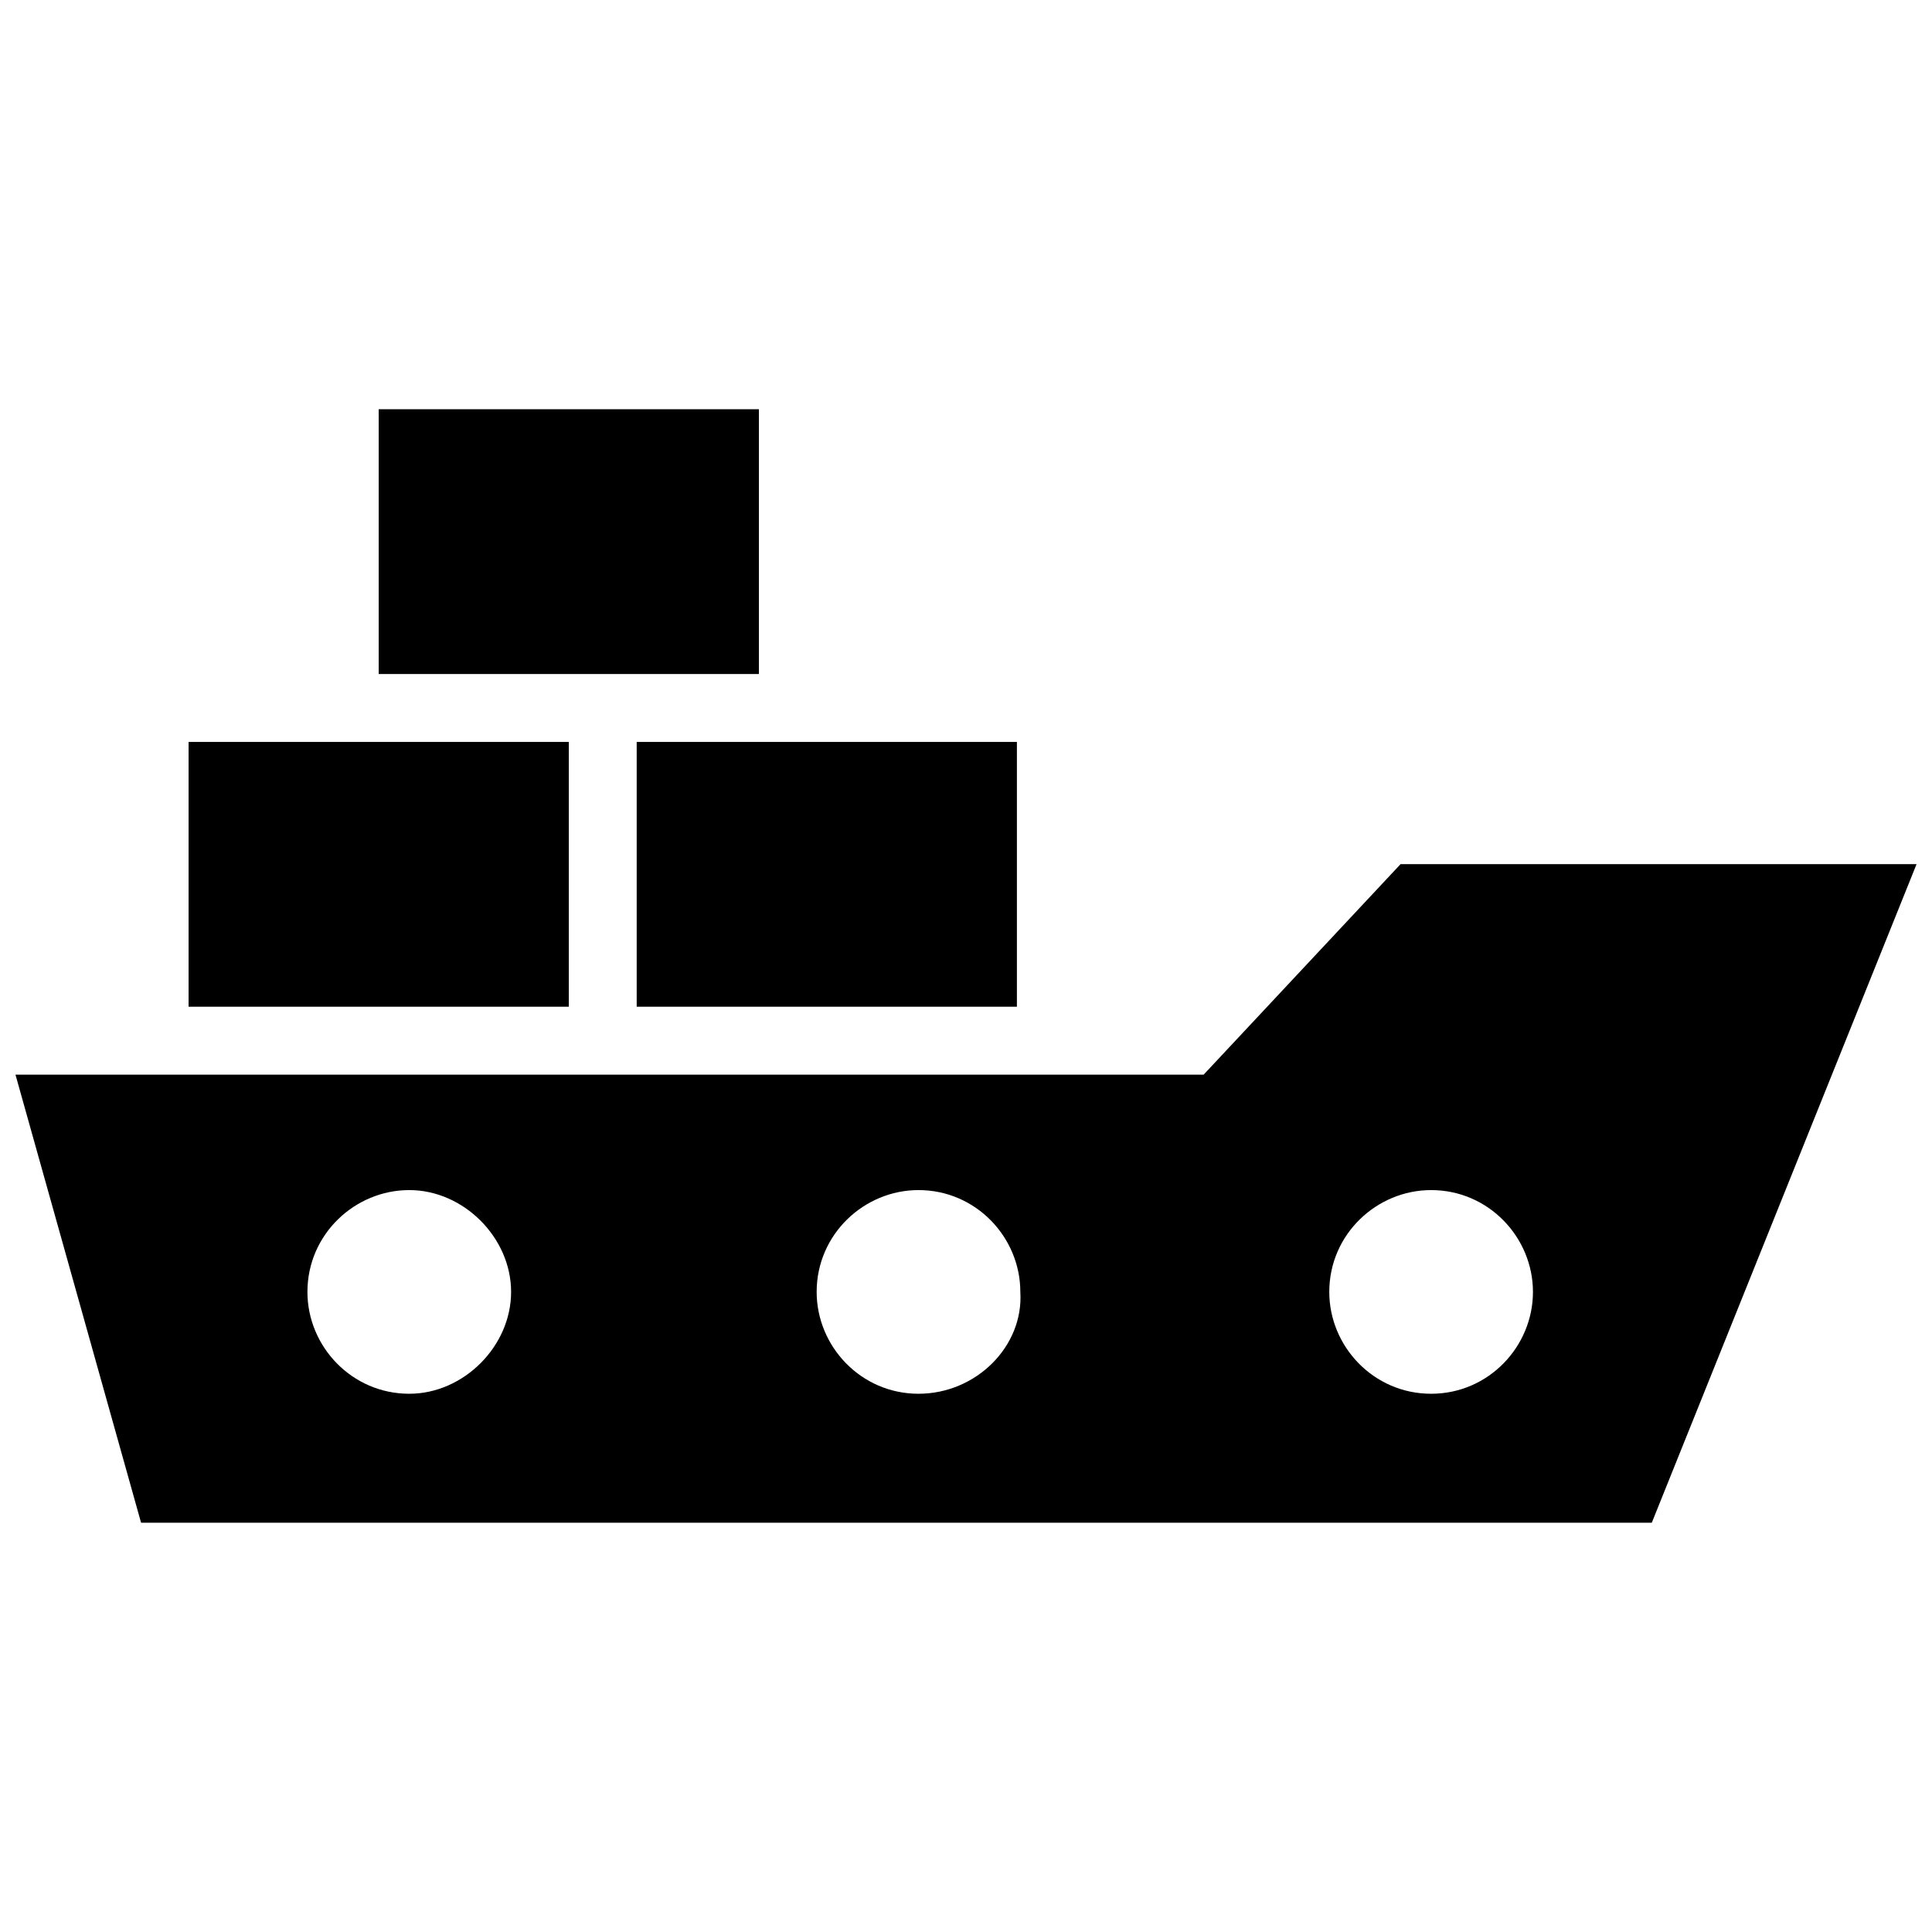
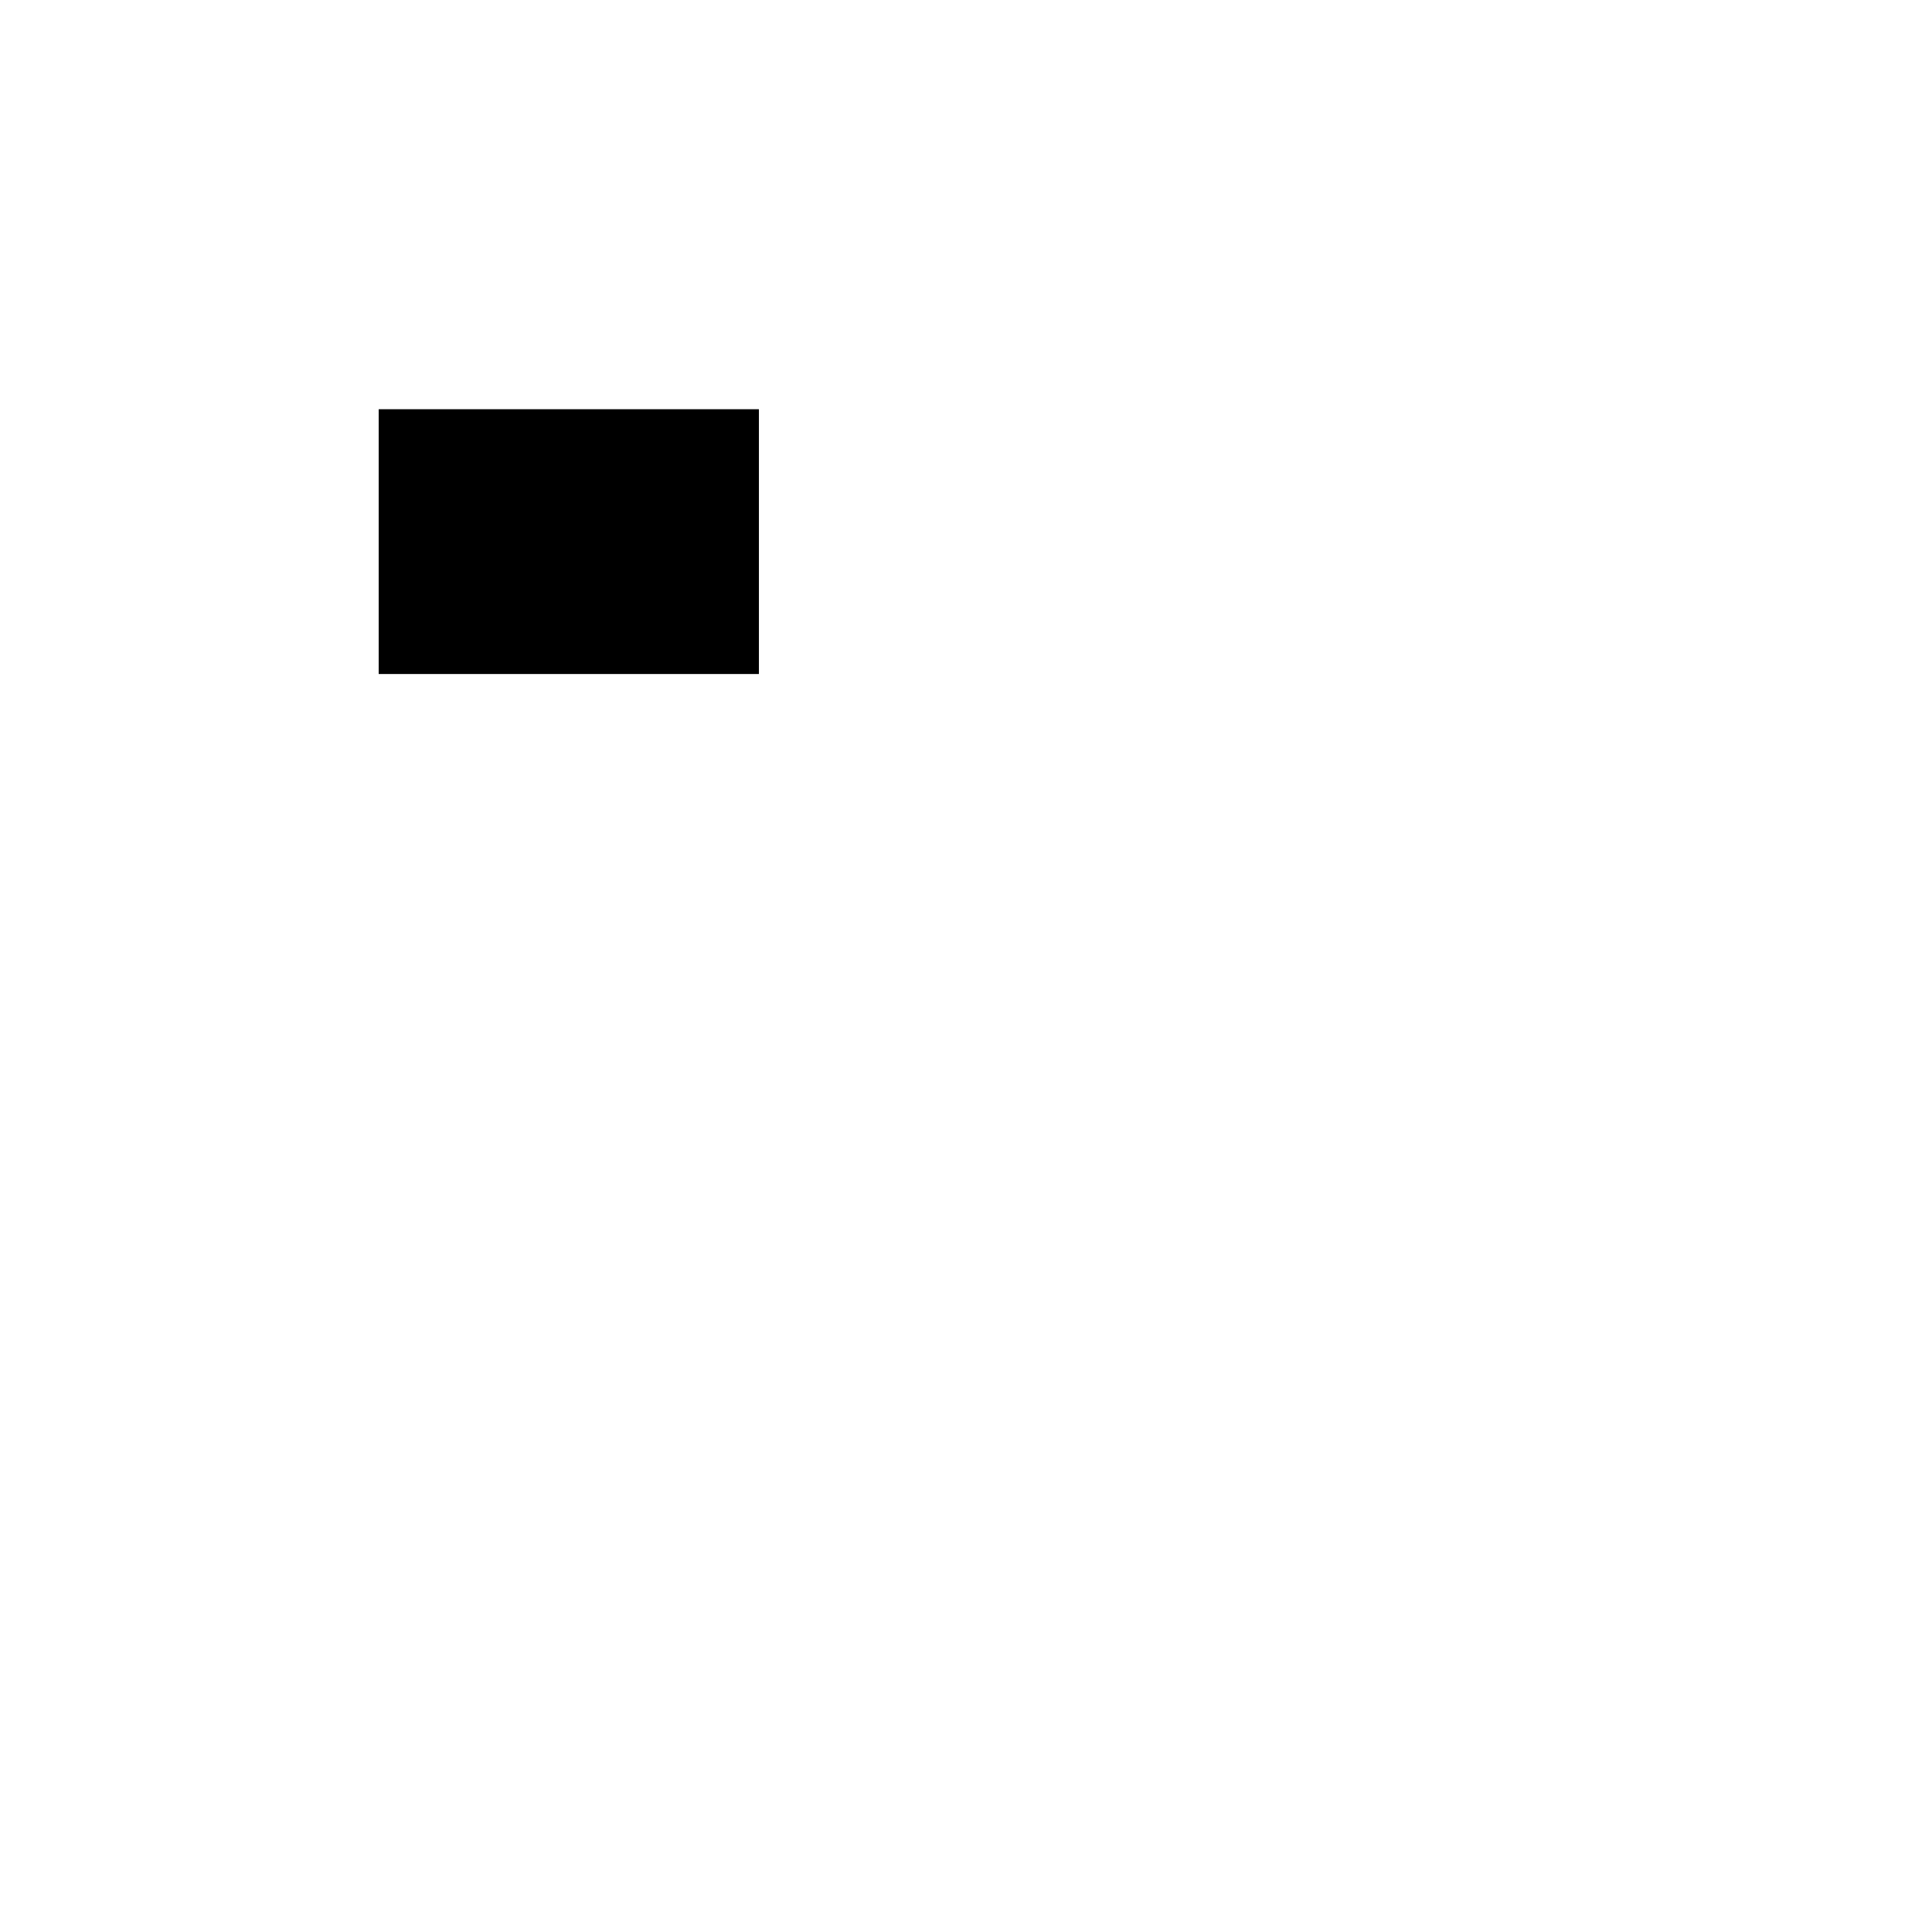
<svg xmlns="http://www.w3.org/2000/svg" width="800px" height="800px" version="1.1" viewBox="144 144 512 512">
  <defs>
    <clipPath id="a">
      <path d="m148.09 373h503.81v175h-503.81z" />
    </clipPath>
  </defs>
-   <path d="m193.98 340.62h100.76v70.172h-100.76z" />
-   <path d="m312.73 340.62h100.76v70.172h-100.76z" />
+   <path d="m312.73 340.62h100.76h-100.76z" />
  <path d="m244.36 252.45h100.76v70.172h-100.76z" />
  <g clip-path="url(#a)">
-     <path d="m515.16 373.01-52.18 55.781h-314.88l33.289 118.75h400.35l70.172-174.54zm-262.7 140.35c-15.293 0-26.988-12.594-26.988-26.988 0-15.293 12.594-26.988 26.988-26.988s26.988 12.594 26.988 26.988c0.004 14.395-12.594 26.988-26.988 26.988zm134.95 0c-15.293 0-26.988-12.594-26.988-26.988 0-15.293 12.594-26.988 26.988-26.988 15.293 0 26.988 12.594 26.988 26.988 0.902 14.395-11.691 26.988-26.988 26.988zm135.85 0c-15.293 0-26.988-12.594-26.988-26.988 0-15.293 12.594-26.988 26.988-26.988 15.293 0 26.988 12.594 26.988 26.988 0.004 14.395-11.691 26.988-26.988 26.988z" />
-   </g>
+     </g>
</svg>